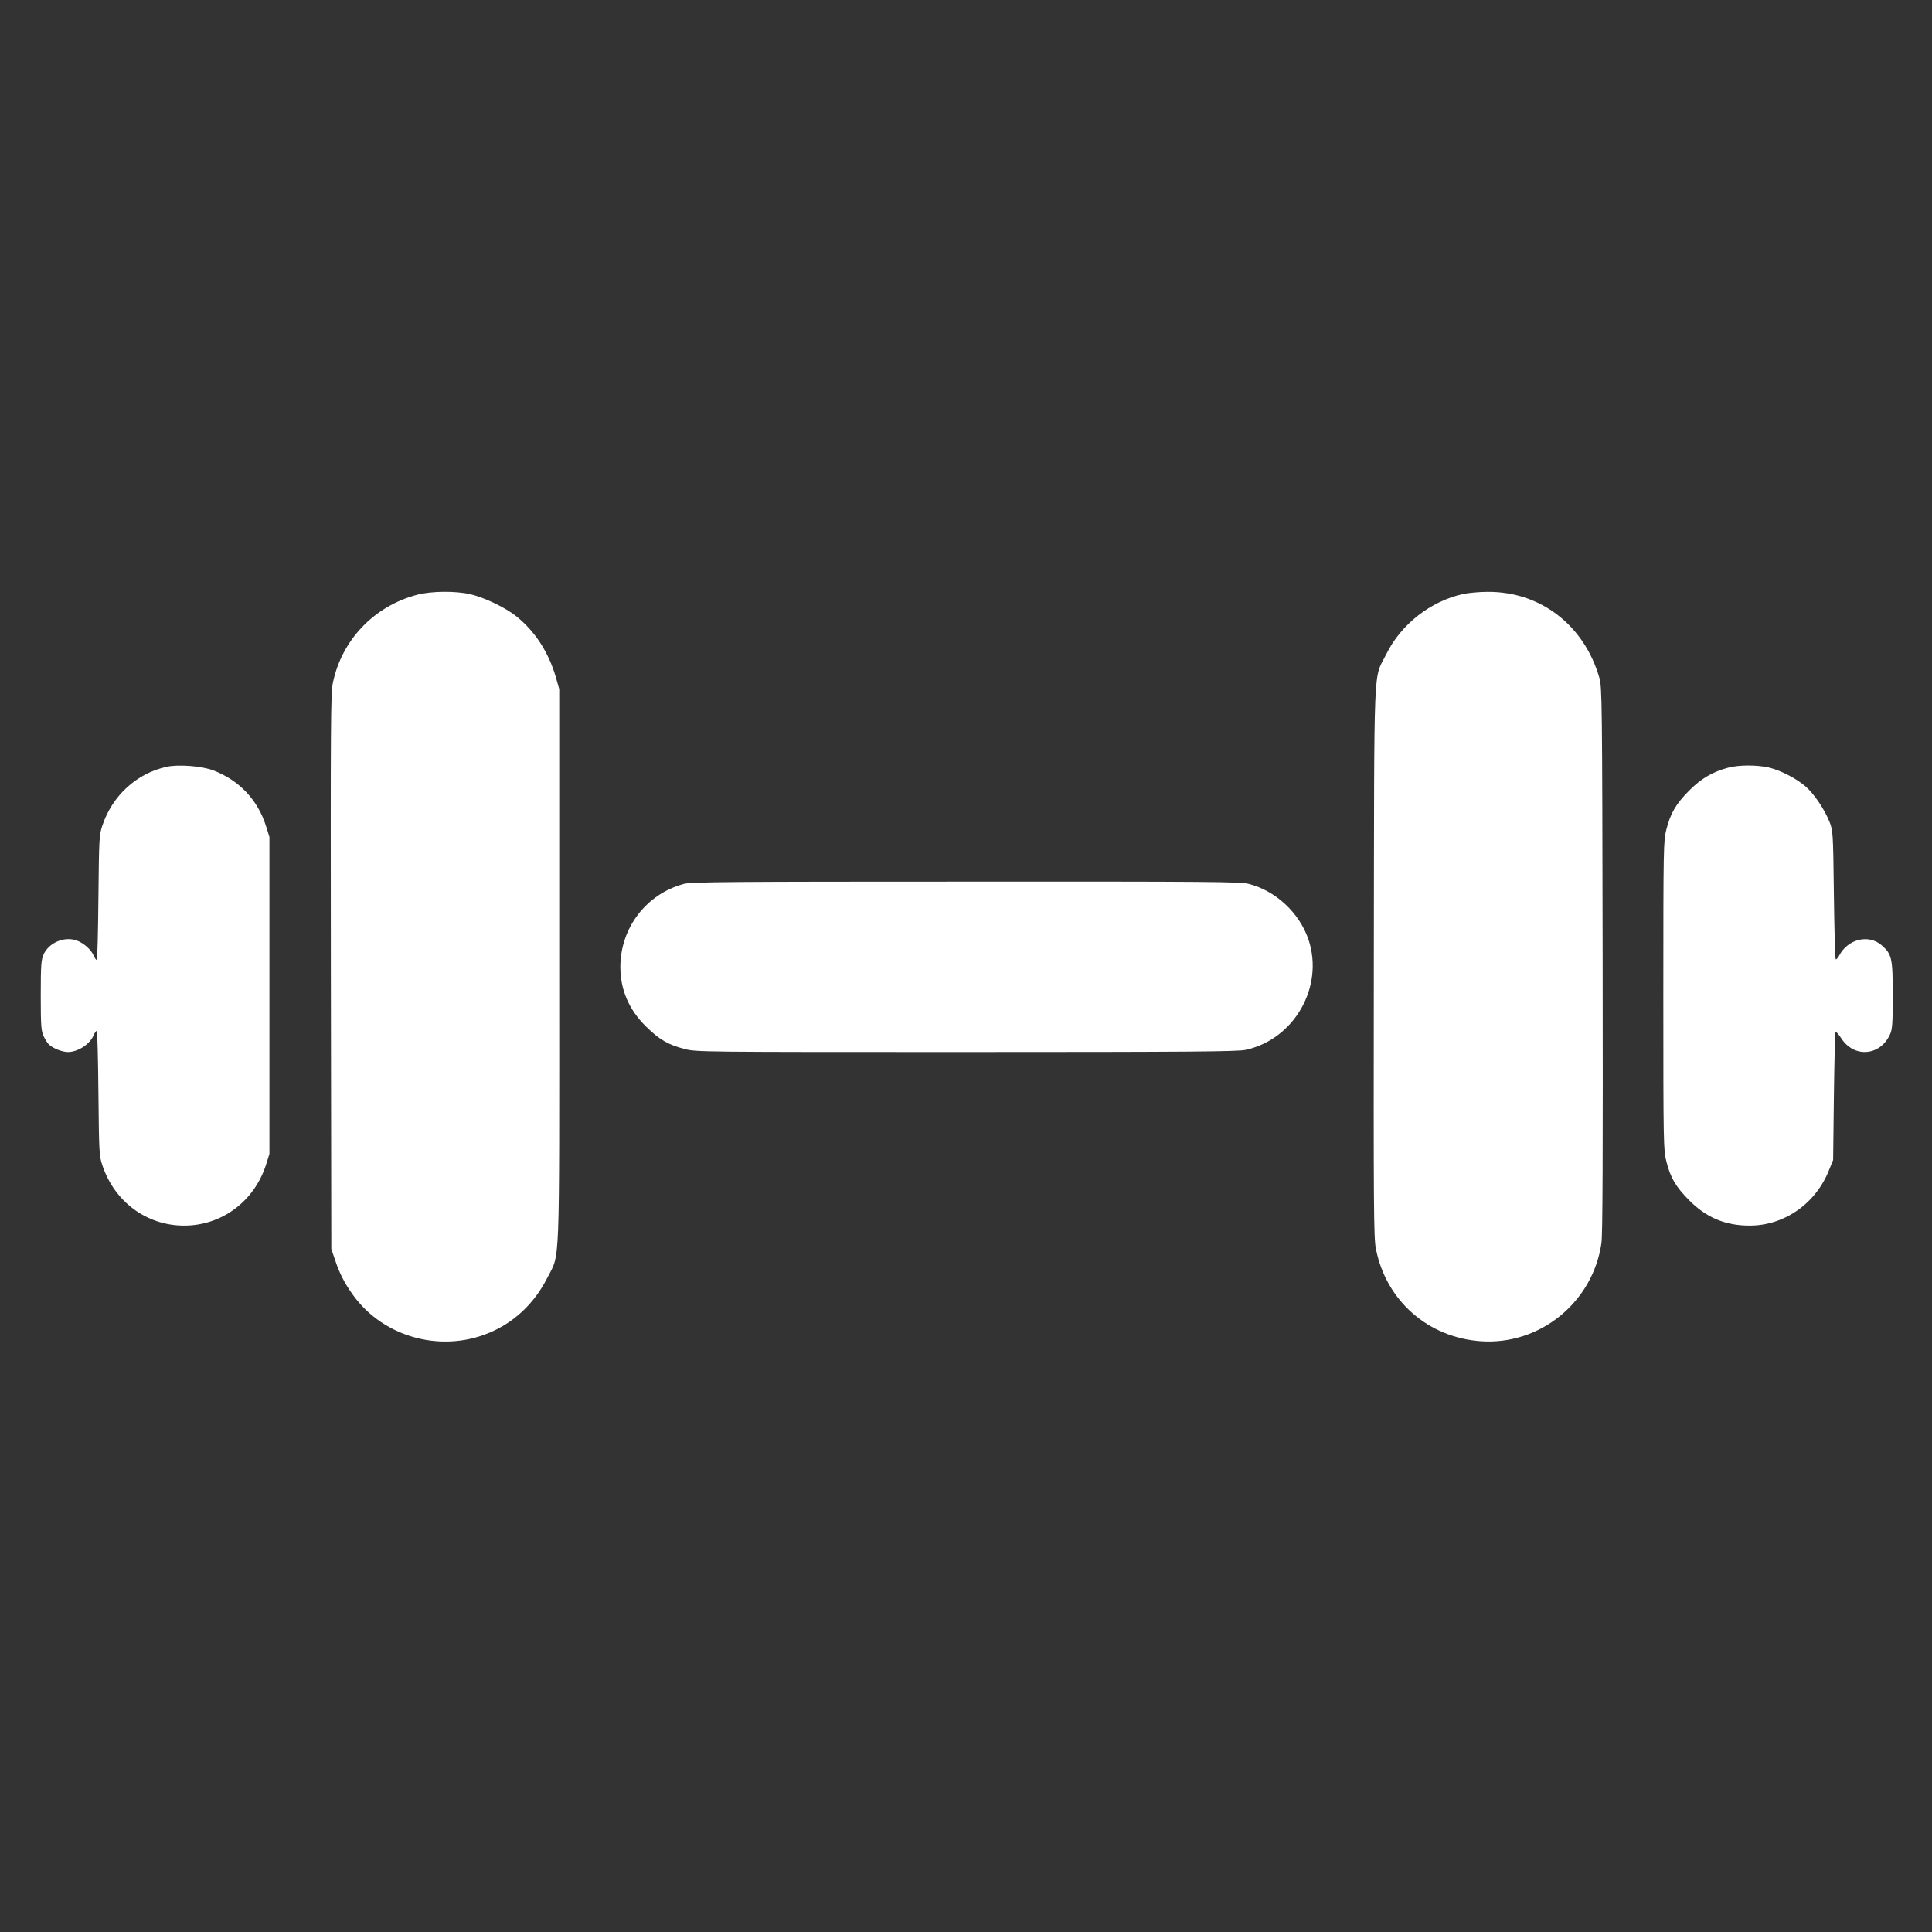
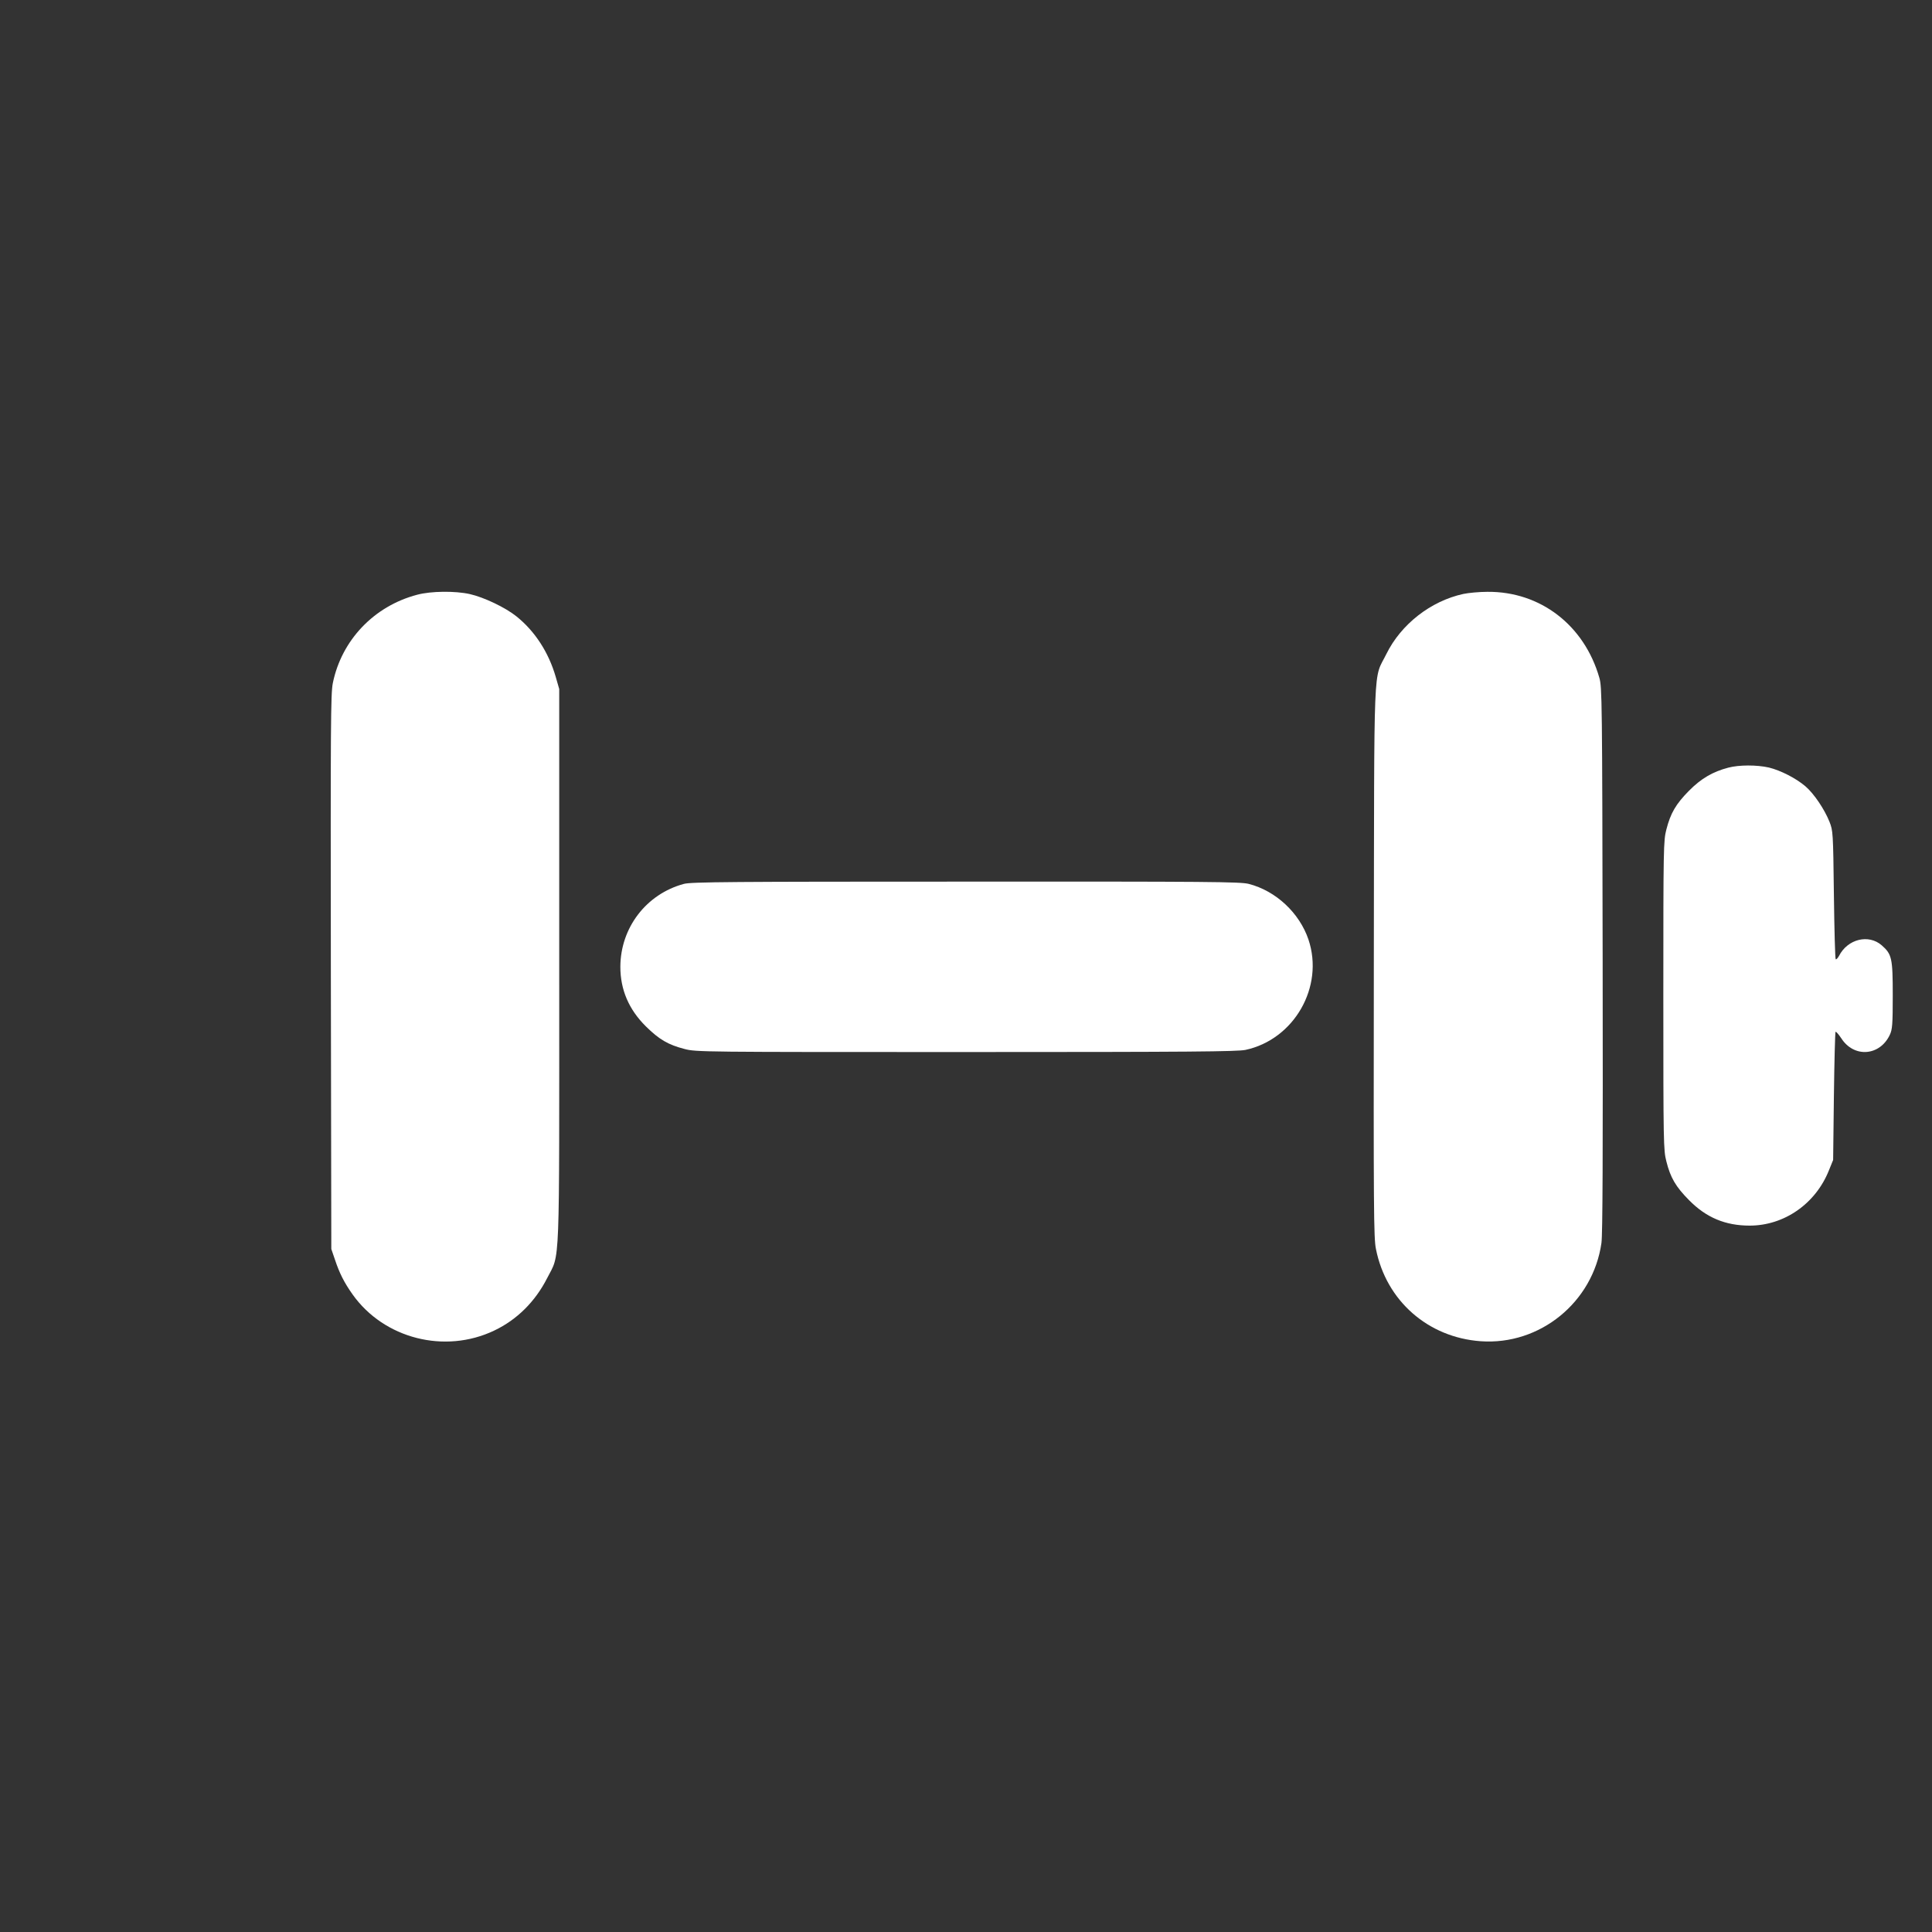
<svg xmlns="http://www.w3.org/2000/svg" version="1.0" width="1280pt" height="1280pt" viewBox="0 0 1280 1280" preserveAspectRatio="xMidYMid meet">
  <rect x="0" y="0" width="1280" height="1280" fill="#333333" stroke="none" />
  <g transform="translate(0,1280) scale(0.1,-0.1)" fill="#ffffff" stroke="none">
    <path d="M2765 8860 c-287 -75 -502 -301 -560 -586 -14 -71 -15 -265 -13 -1914 l3 -1835 24 -70 c30 -91 63 -155 117 -231 208 -293 611 -396 939 -239 151 72 271 192 350 347 87 172 80 5 80 2073 l0 1830 -23 80 c-47 163 -138 303 -260 401 -73 59 -216 127 -309 148 -98 22 -258 20 -348 -4z" />
    <path d="M9695 8865 c-216 -47 -413 -201 -510 -398 -88 -179 -80 19 -83 -2037 -2 -1643 -1 -1833 14 -1905 68 -343 345 -586 694 -611 392 -28 744 258 800 651 8 58 10 578 8 1880 -3 1722 -4 1803 -22 1865 -100 348 -391 572 -741 569 -55 0 -127 -7 -160 -14z" />
-     <path d="M1105 7720 c-199 -43 -361 -191 -427 -390 -21 -62 -22 -86 -26 -477 -2 -227 -7 -413 -11 -413 -5 0 -14 14 -21 30 -16 39 -69 85 -115 100 -81 27 -181 -16 -216 -93 -16 -37 -19 -67 -19 -272 0 -202 3 -235 19 -270 10 -22 27 -48 37 -57 28 -25 88 -48 124 -48 66 0 146 52 170 111 7 16 16 29 21 29 4 0 9 -186 11 -412 4 -392 5 -416 26 -478 81 -243 294 -400 542 -400 250 0 465 161 543 405 l22 70 0 1050 0 1050 -22 70 c-55 176 -179 306 -350 371 -75 29 -232 41 -308 24z" />
    <path d="M11450 7714 c-103 -27 -180 -72 -260 -153 -87 -88 -122 -148 -150 -257 -19 -74 -20 -114 -20 -1099 0 -985 1 -1025 20 -1099 27 -109 63 -169 150 -257 114 -116 241 -169 402 -169 229 0 437 145 525 366 l28 69 5 422 c3 232 8 424 11 427 3 3 20 -16 38 -43 84 -131 256 -118 322 24 16 35 19 67 19 260 0 248 -6 273 -73 332 -87 76 -226 42 -283 -70 -9 -16 -19 -26 -22 -22 -4 4 -9 196 -12 428 -5 414 -6 423 -29 482 -33 83 -103 187 -159 235 -63 54 -165 106 -243 125 -80 18 -197 18 -269 -1z" />
    <path d="M4531 6944 c-249 -67 -420 -290 -421 -549 0 -152 56 -283 169 -395 88 -87 148 -122 257 -150 76 -20 116 -20 1863 -20 1494 0 1797 3 1852 14 323 69 523 418 418 731 -60 177 -216 323 -396 369 -54 14 -257 16 -1874 15 -1550 0 -1822 -2 -1868 -15z" />
  </g>
</svg>